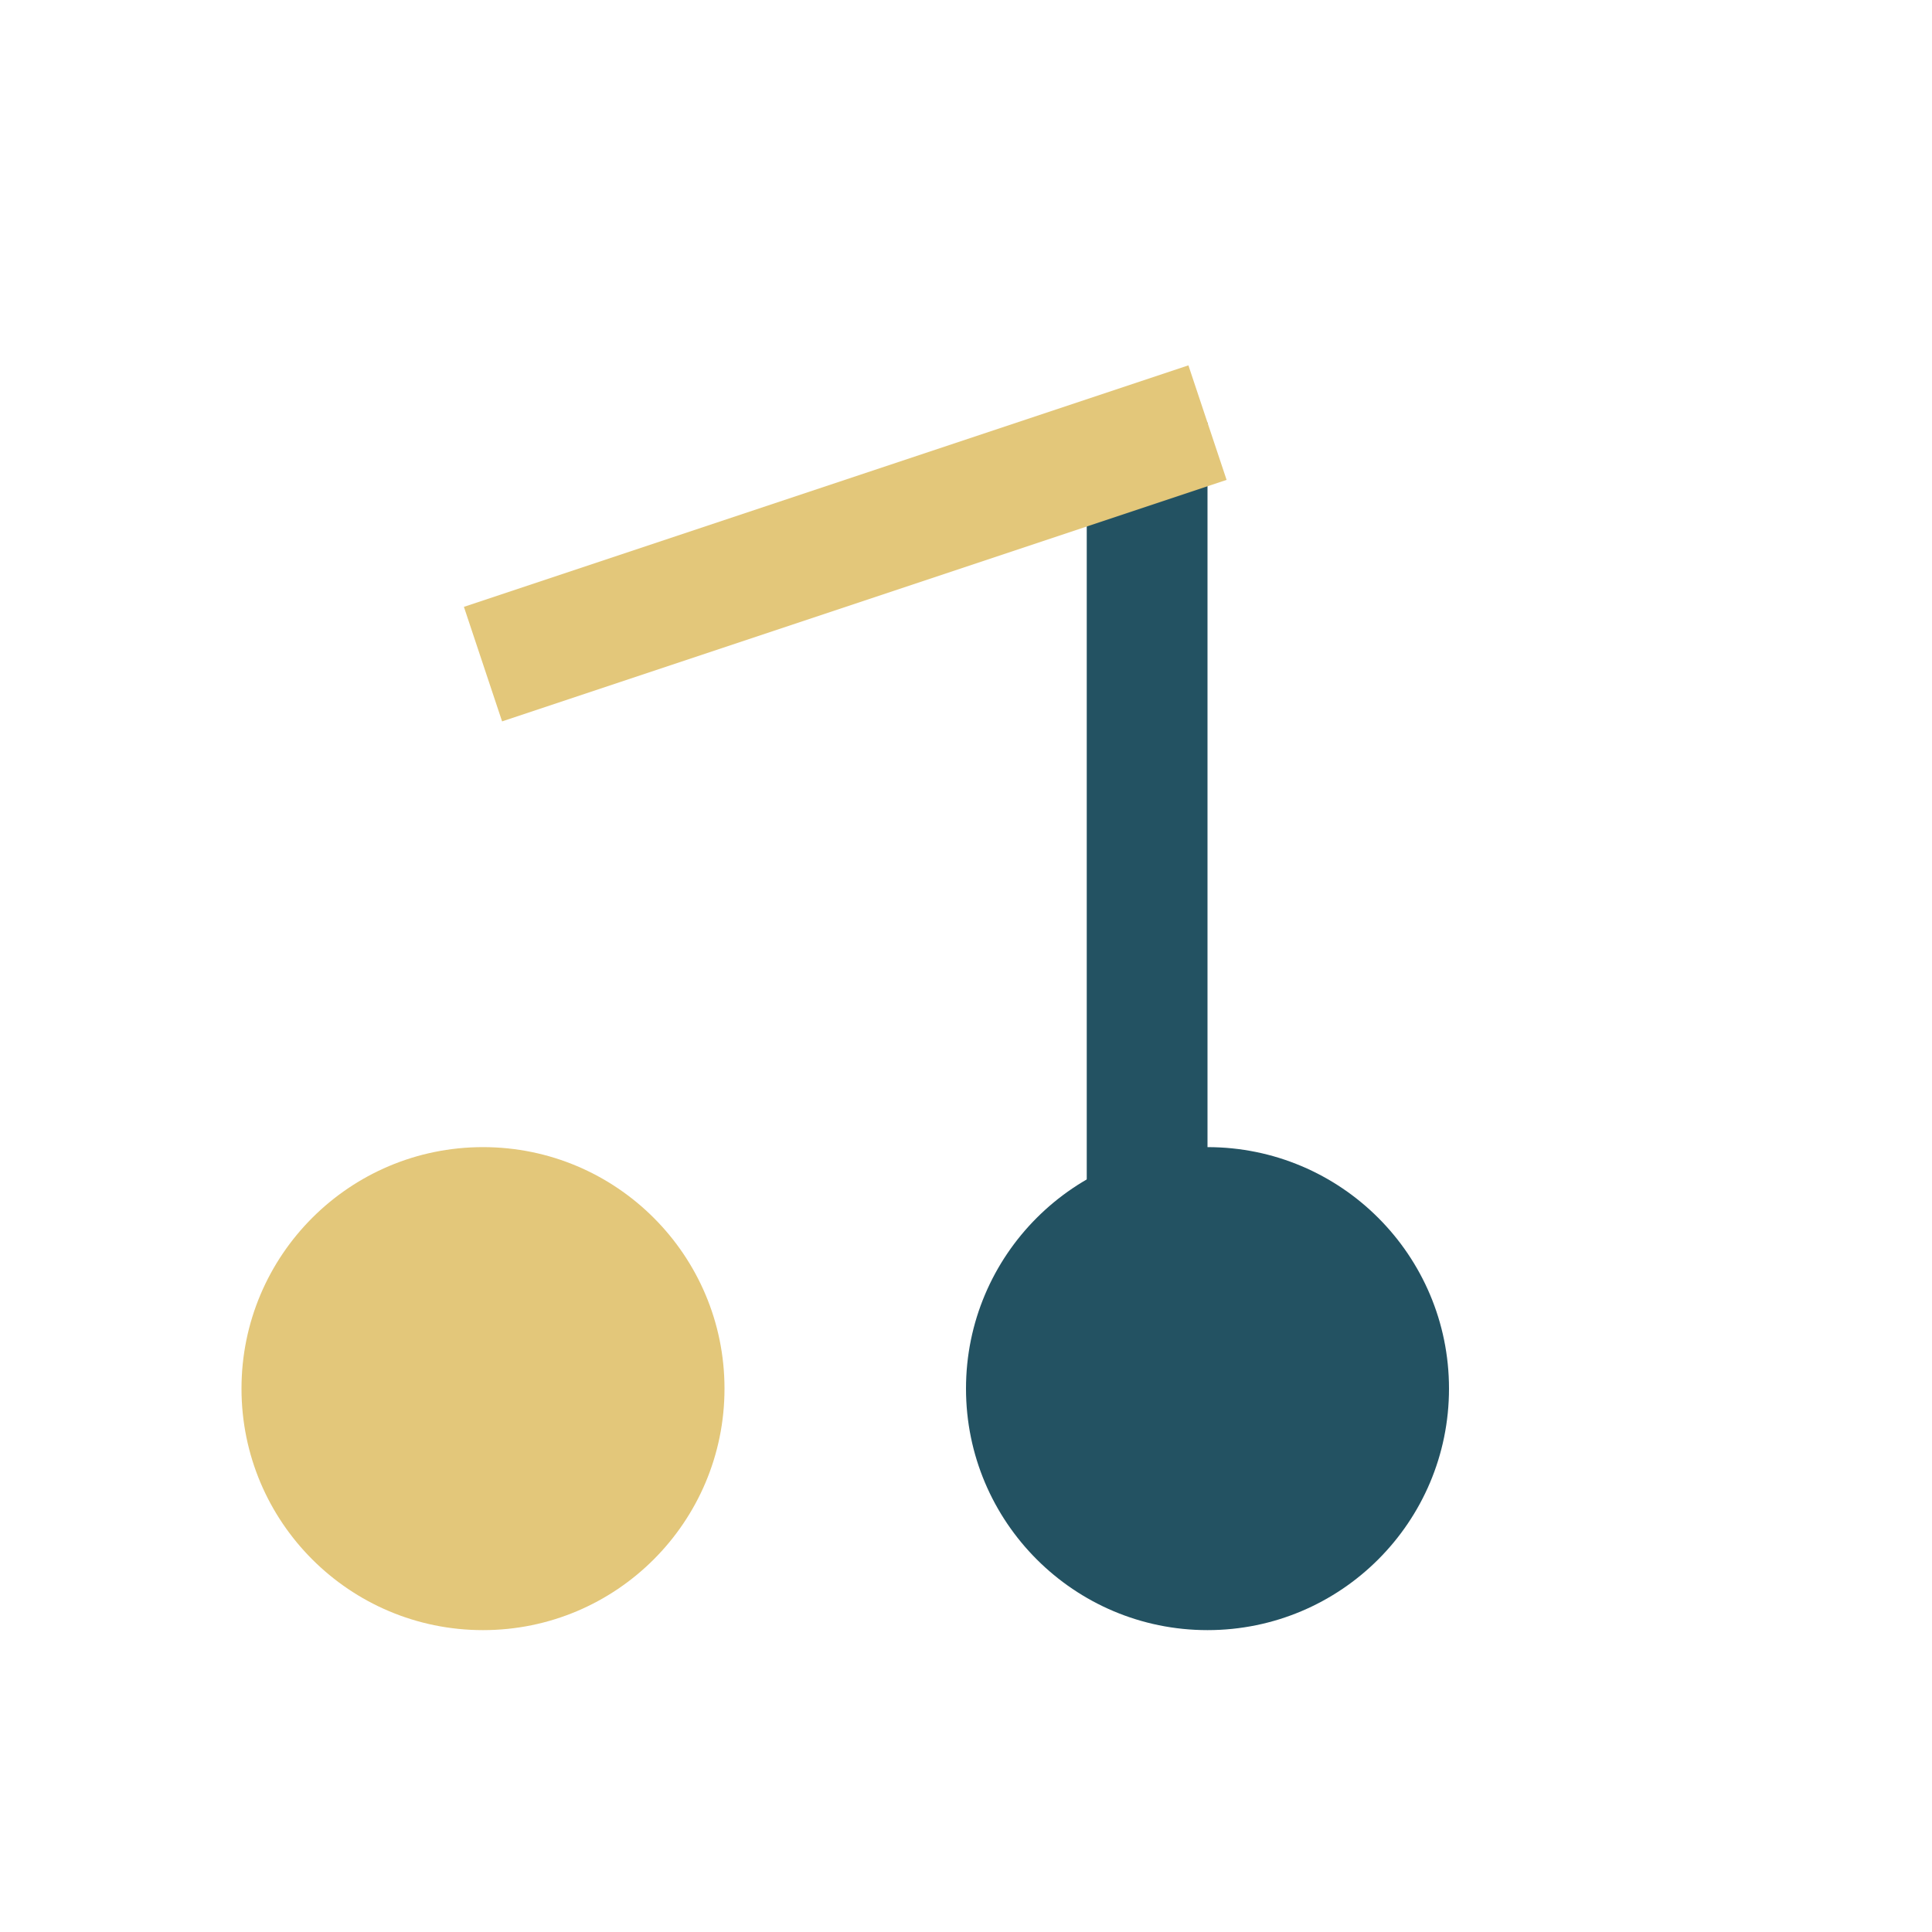
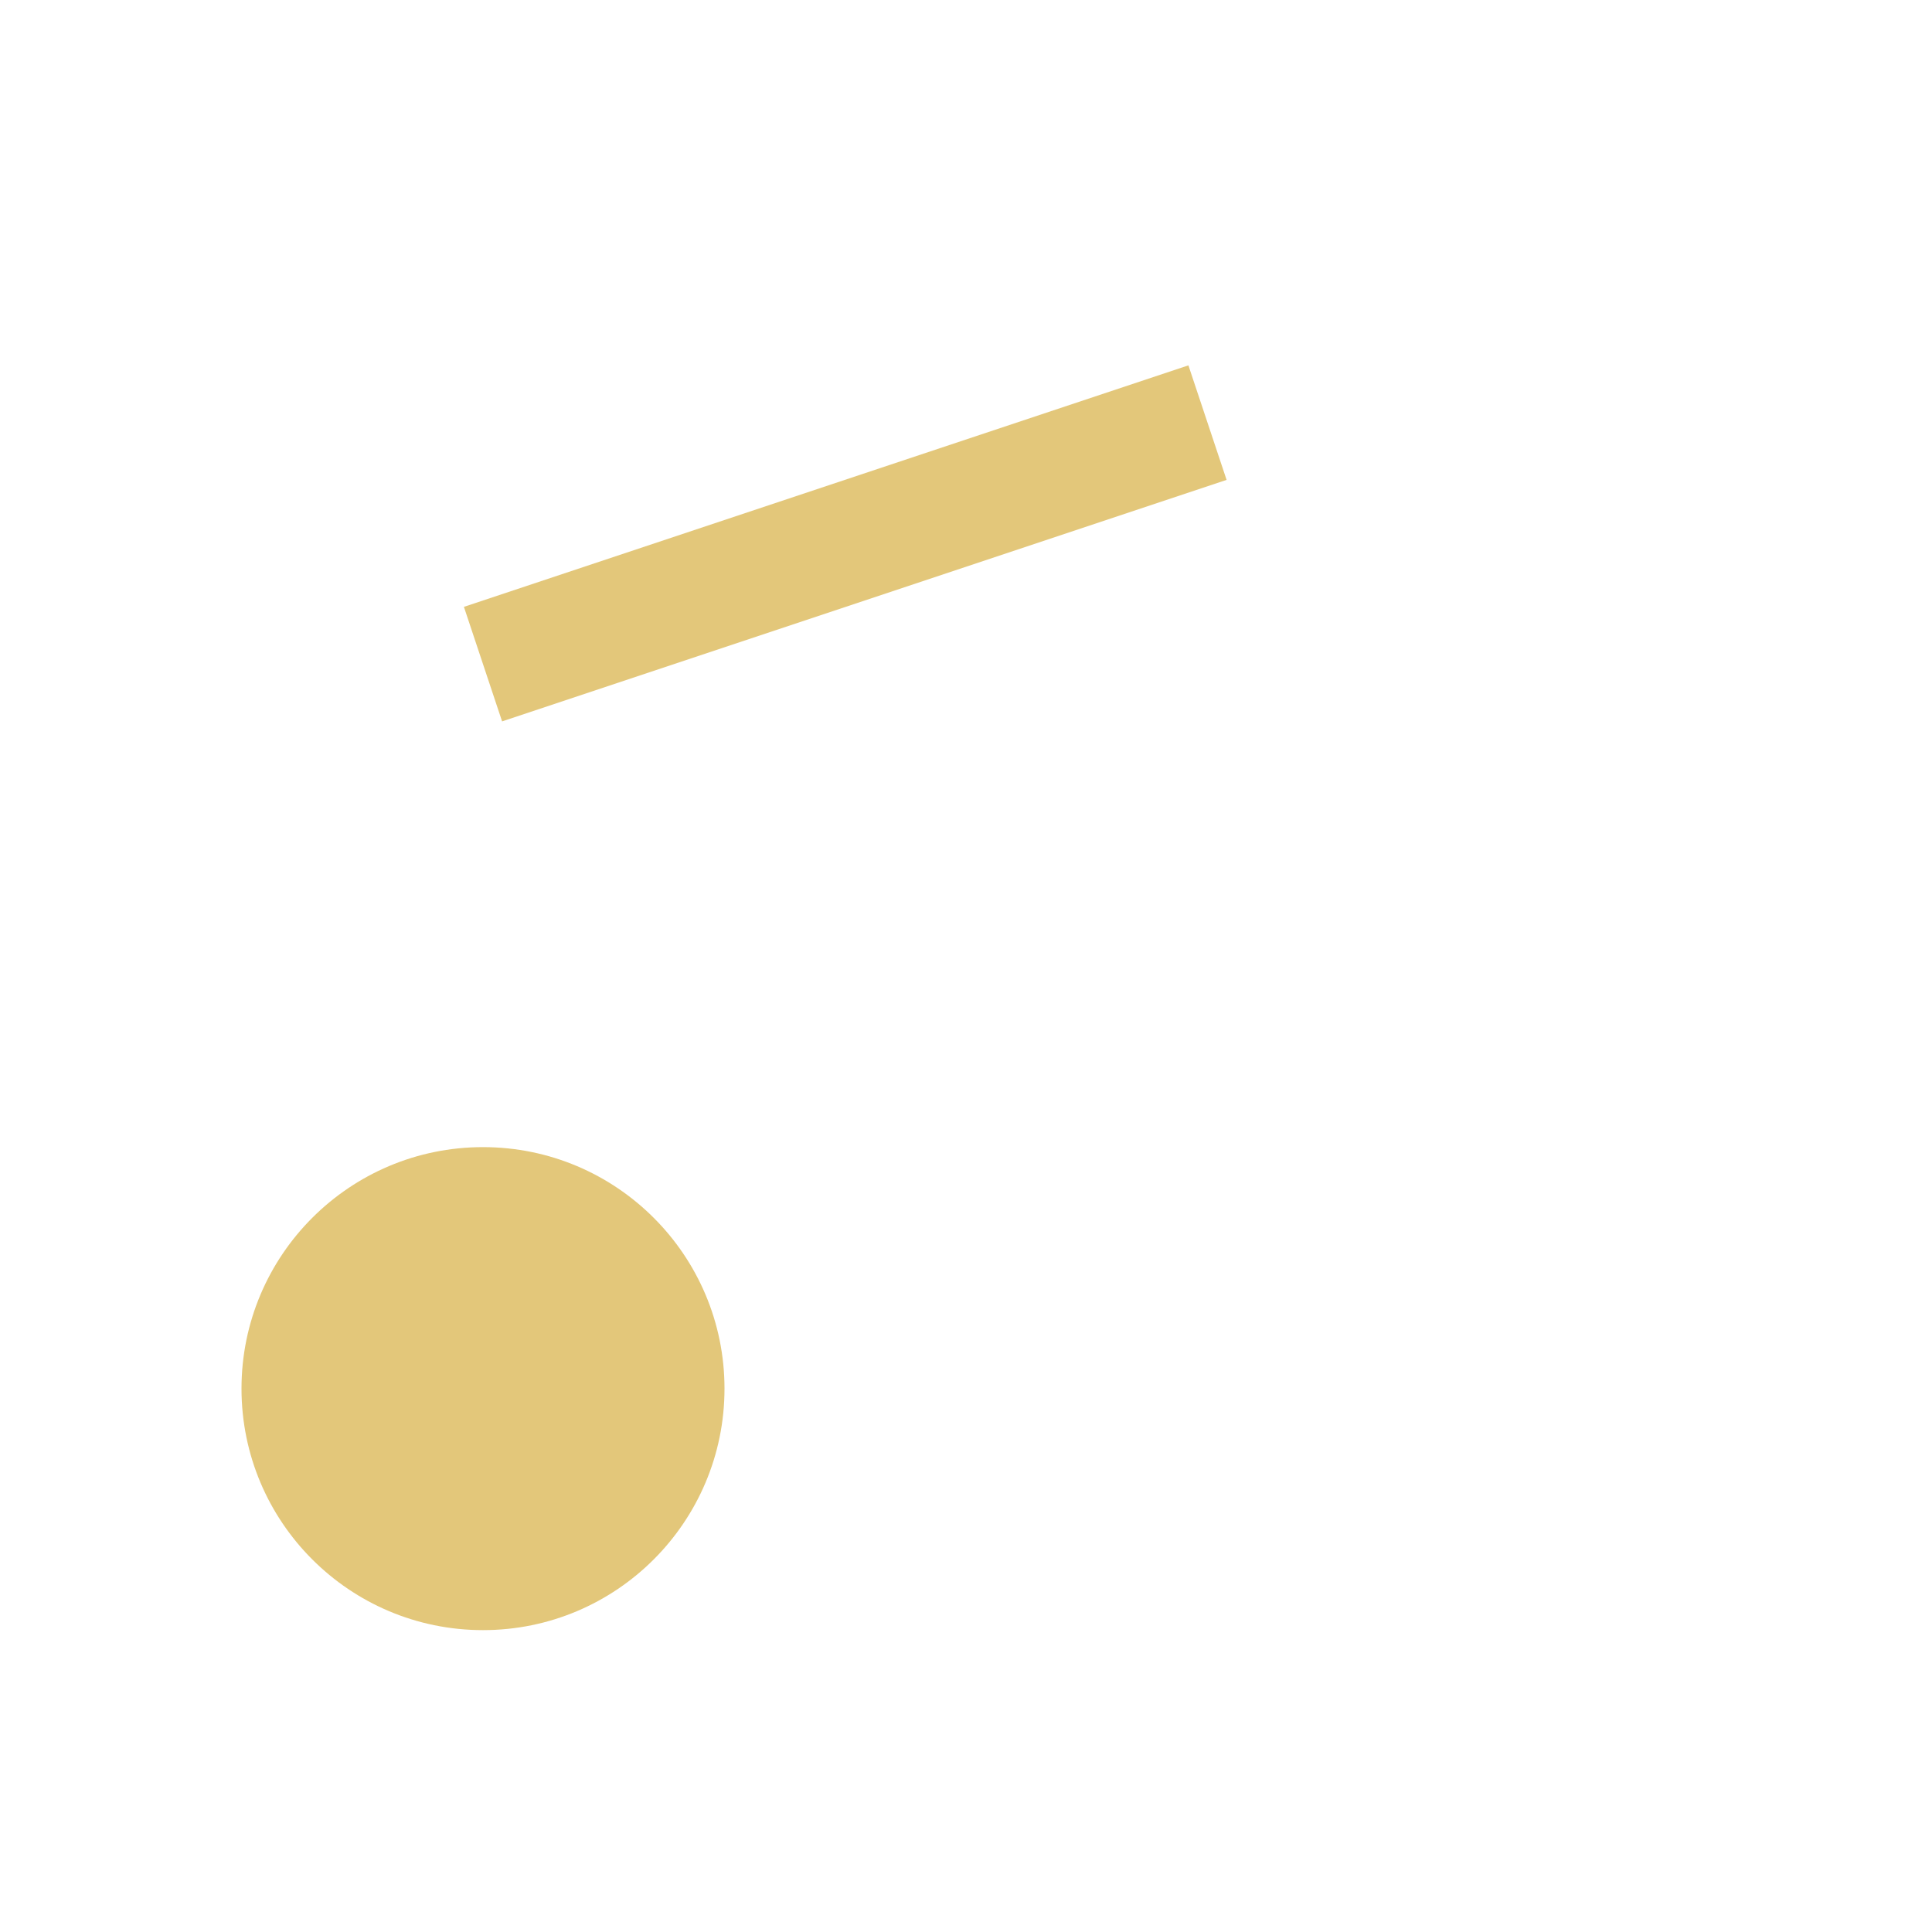
<svg xmlns="http://www.w3.org/2000/svg" width="32" height="32" viewBox="0 0 32 32">
-   <rect x="18" y="7" width="2" height="17" fill="#235262" />
  <ellipse cx="8" cy="23" rx="4" ry="4" fill="#E3C77A" />
-   <ellipse cx="20" cy="23" rx="4" ry="4" fill="#235262" />
  <path d="M20 7l-12 4" stroke="#E3C77A" stroke-width="2" fill="none" />
</svg>